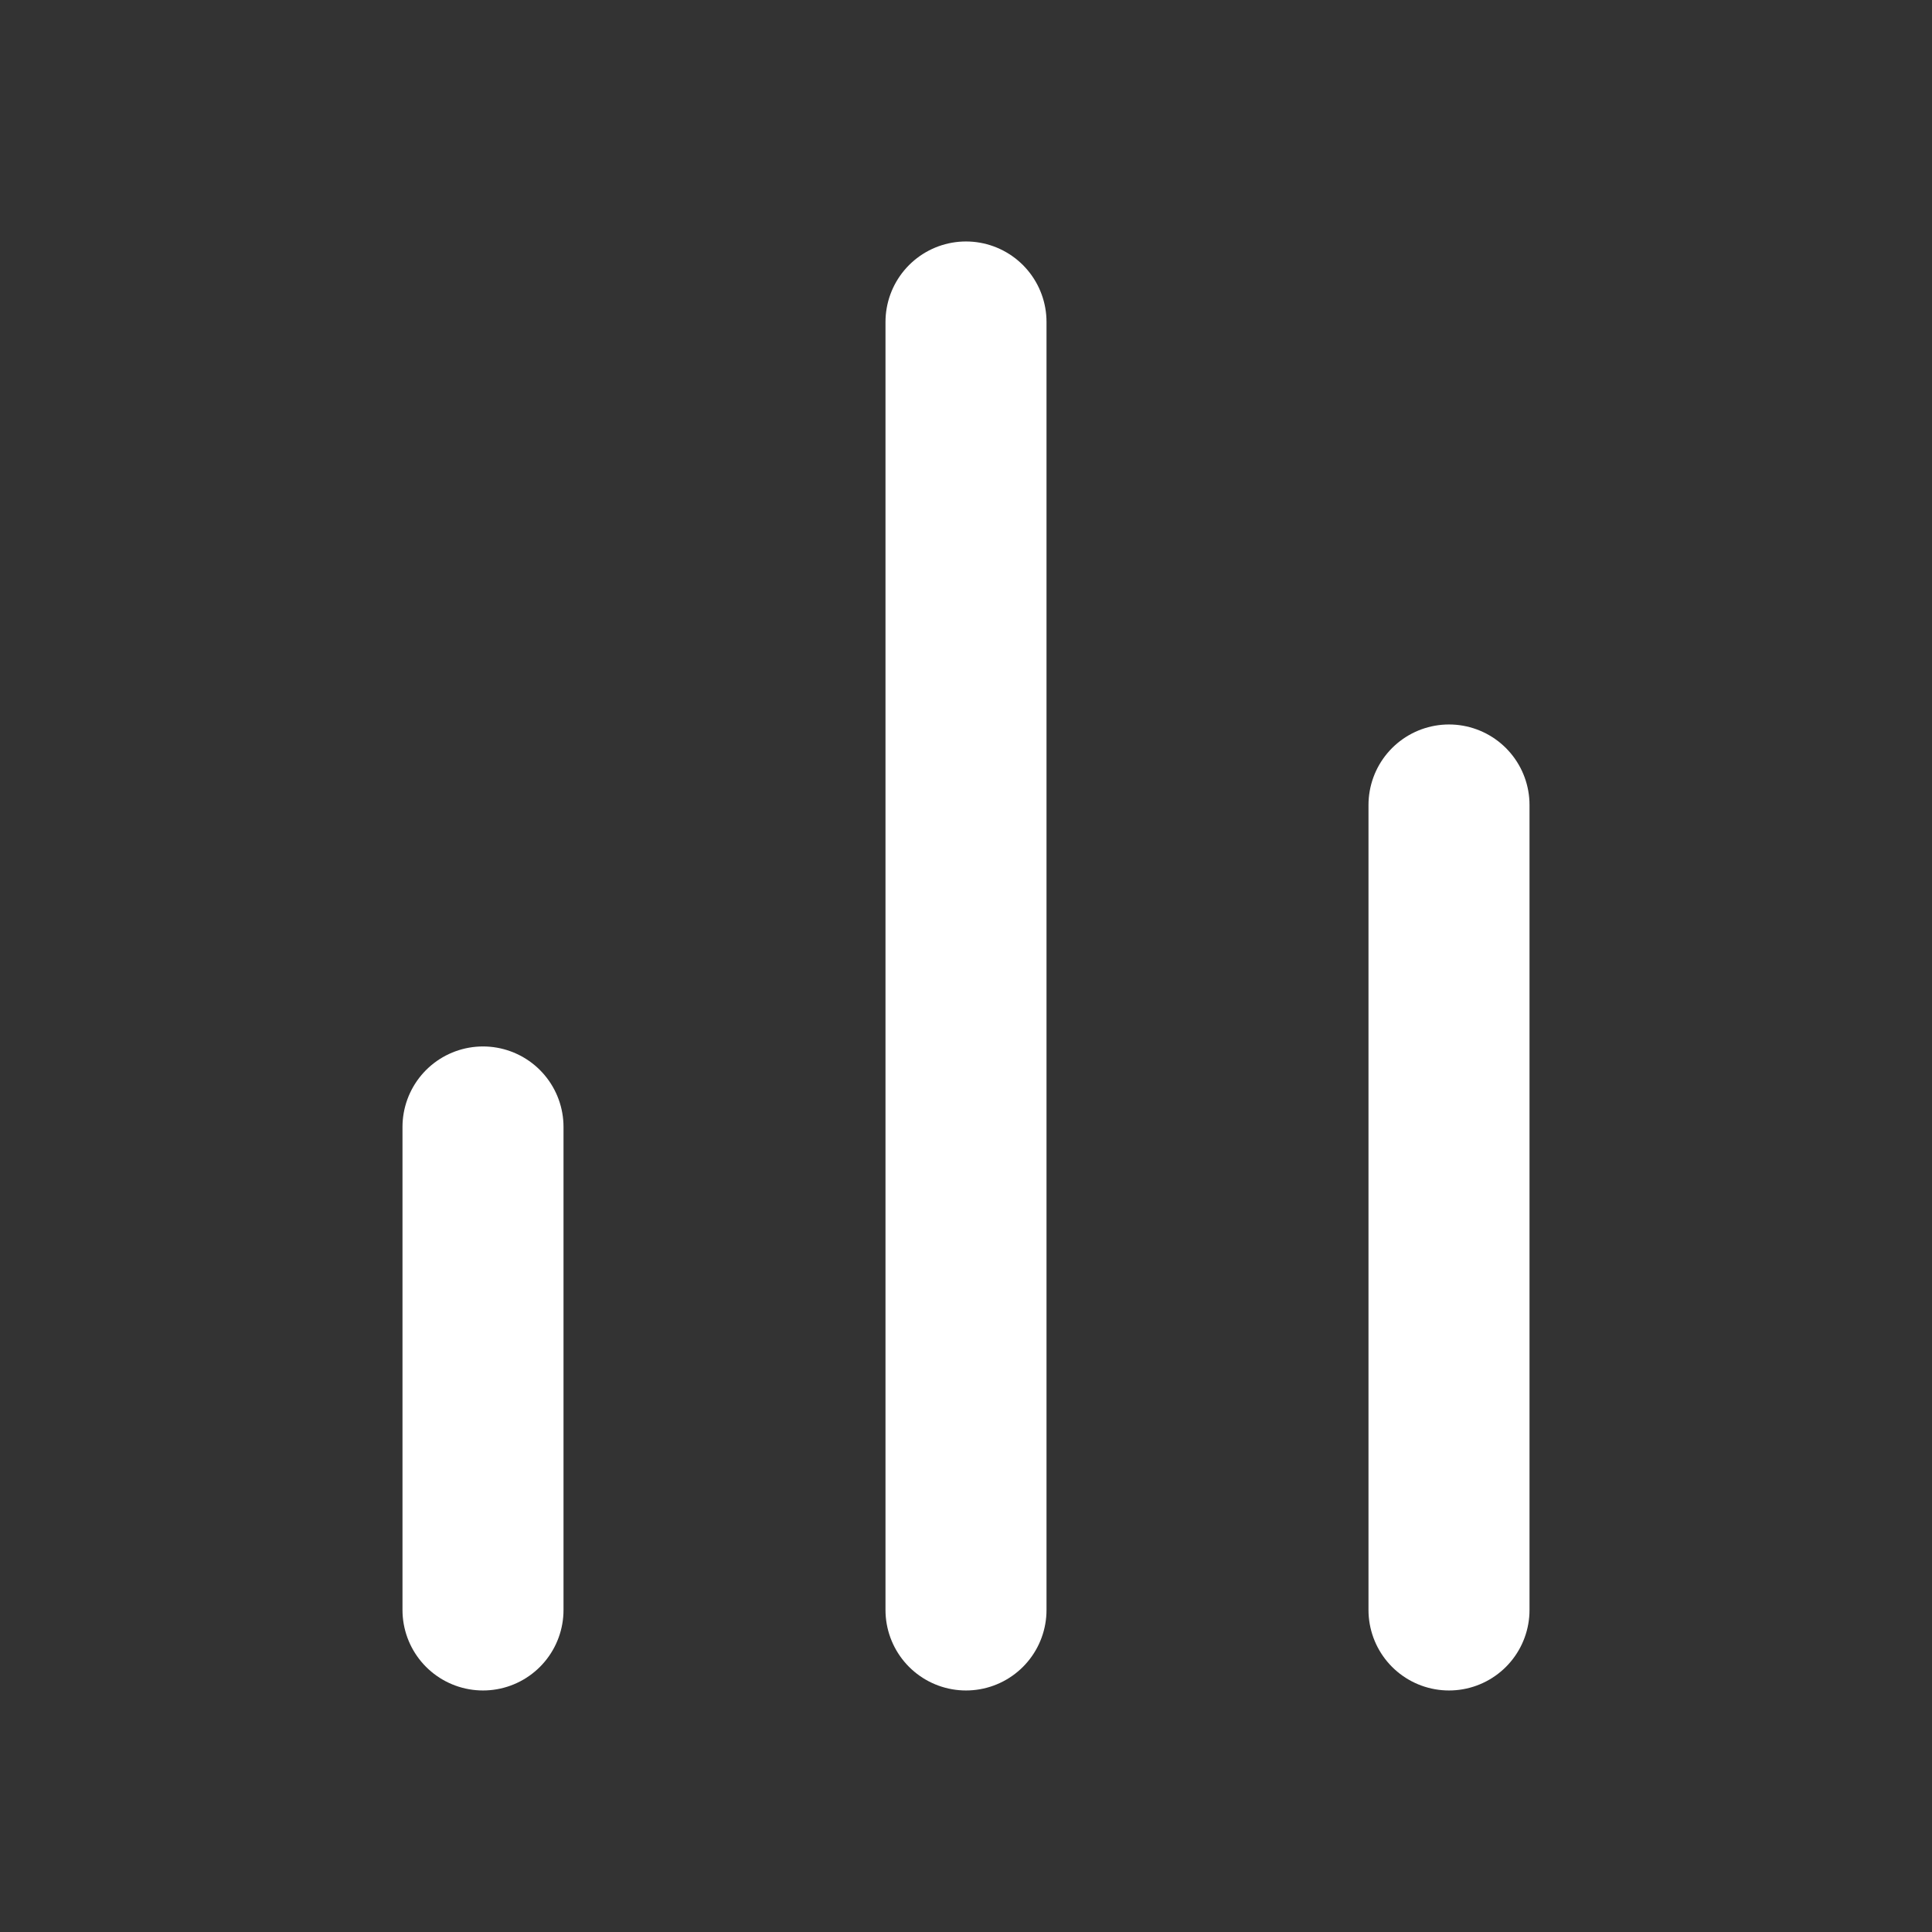
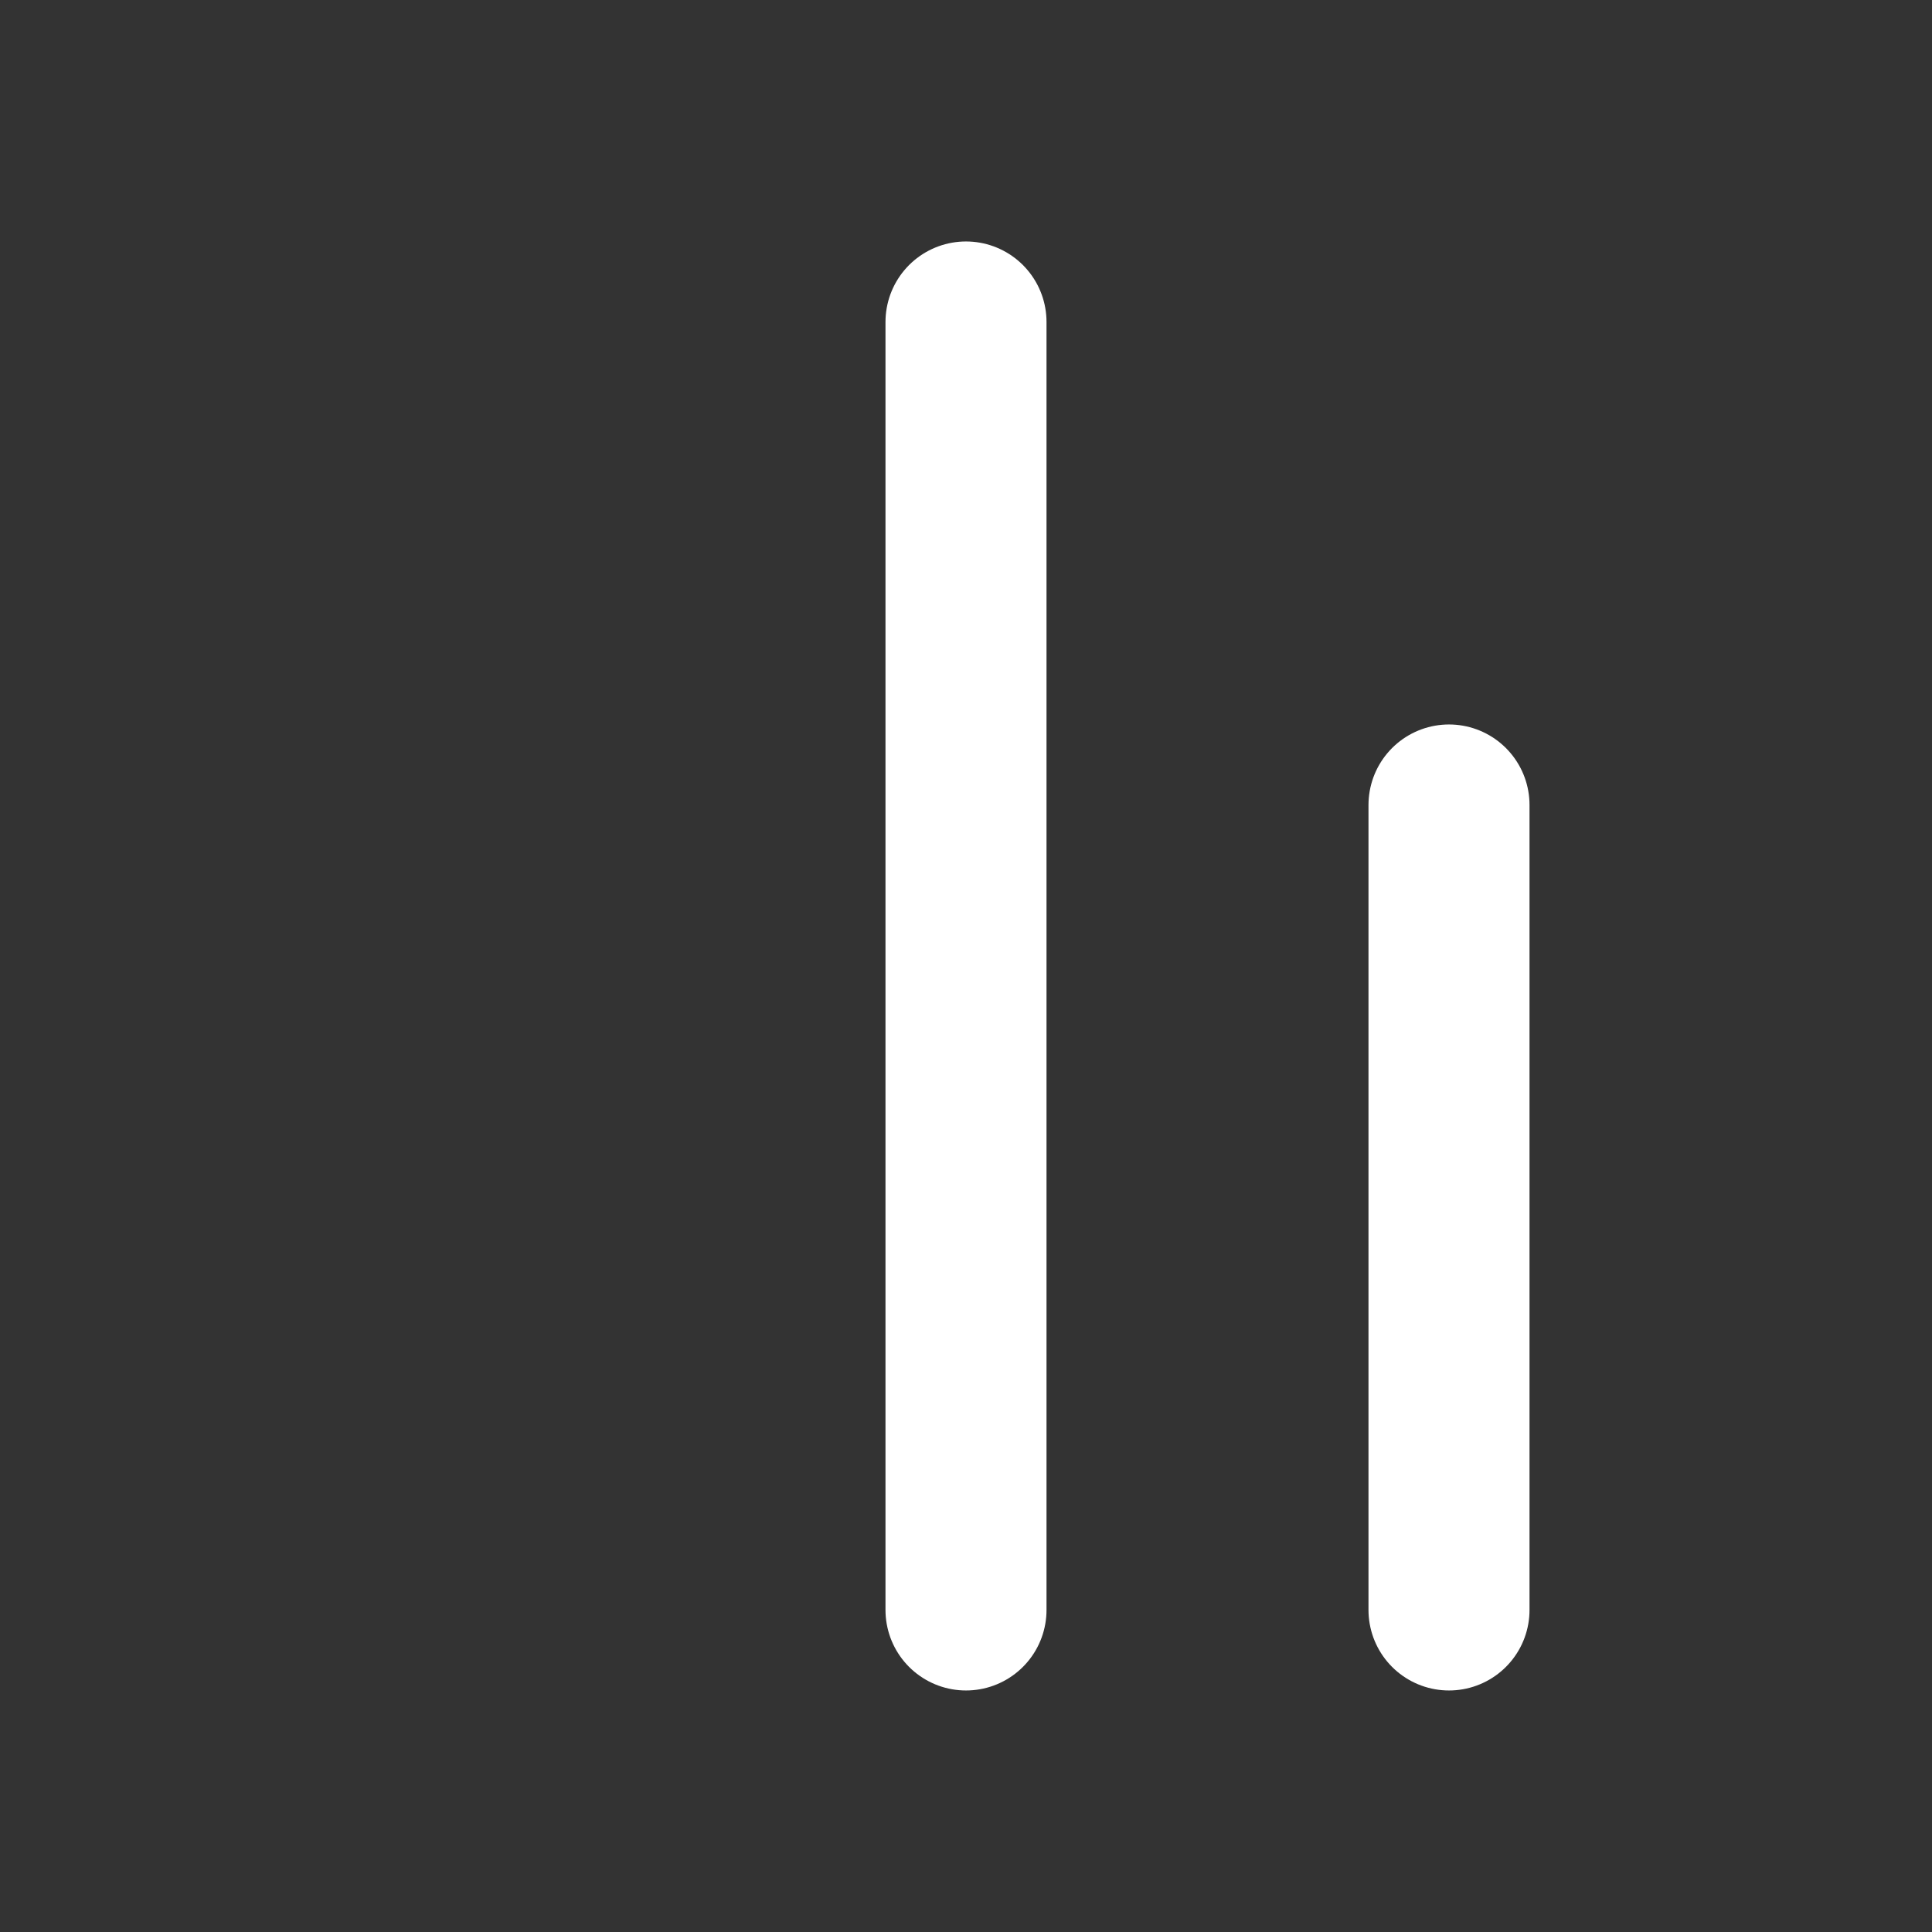
<svg xmlns="http://www.w3.org/2000/svg" width="32" height="32" viewBox="0 0 32 32" fill="none">
  <rect x="0" y="0" width="32" height="32" fill="#333333" stroke="none" />
-   <path d="M8 26.666V18.666" stroke="white" stroke-width="2.667" stroke-linecap="round" stroke-linejoin="round" />
  <path d="M24 26.666V13.333" stroke="white" stroke-width="2.667" stroke-linecap="round" stroke-linejoin="round" />
  <path d="M16 26.666V5.333" stroke="white" stroke-width="2.667" stroke-linecap="round" stroke-linejoin="round" />
</svg>